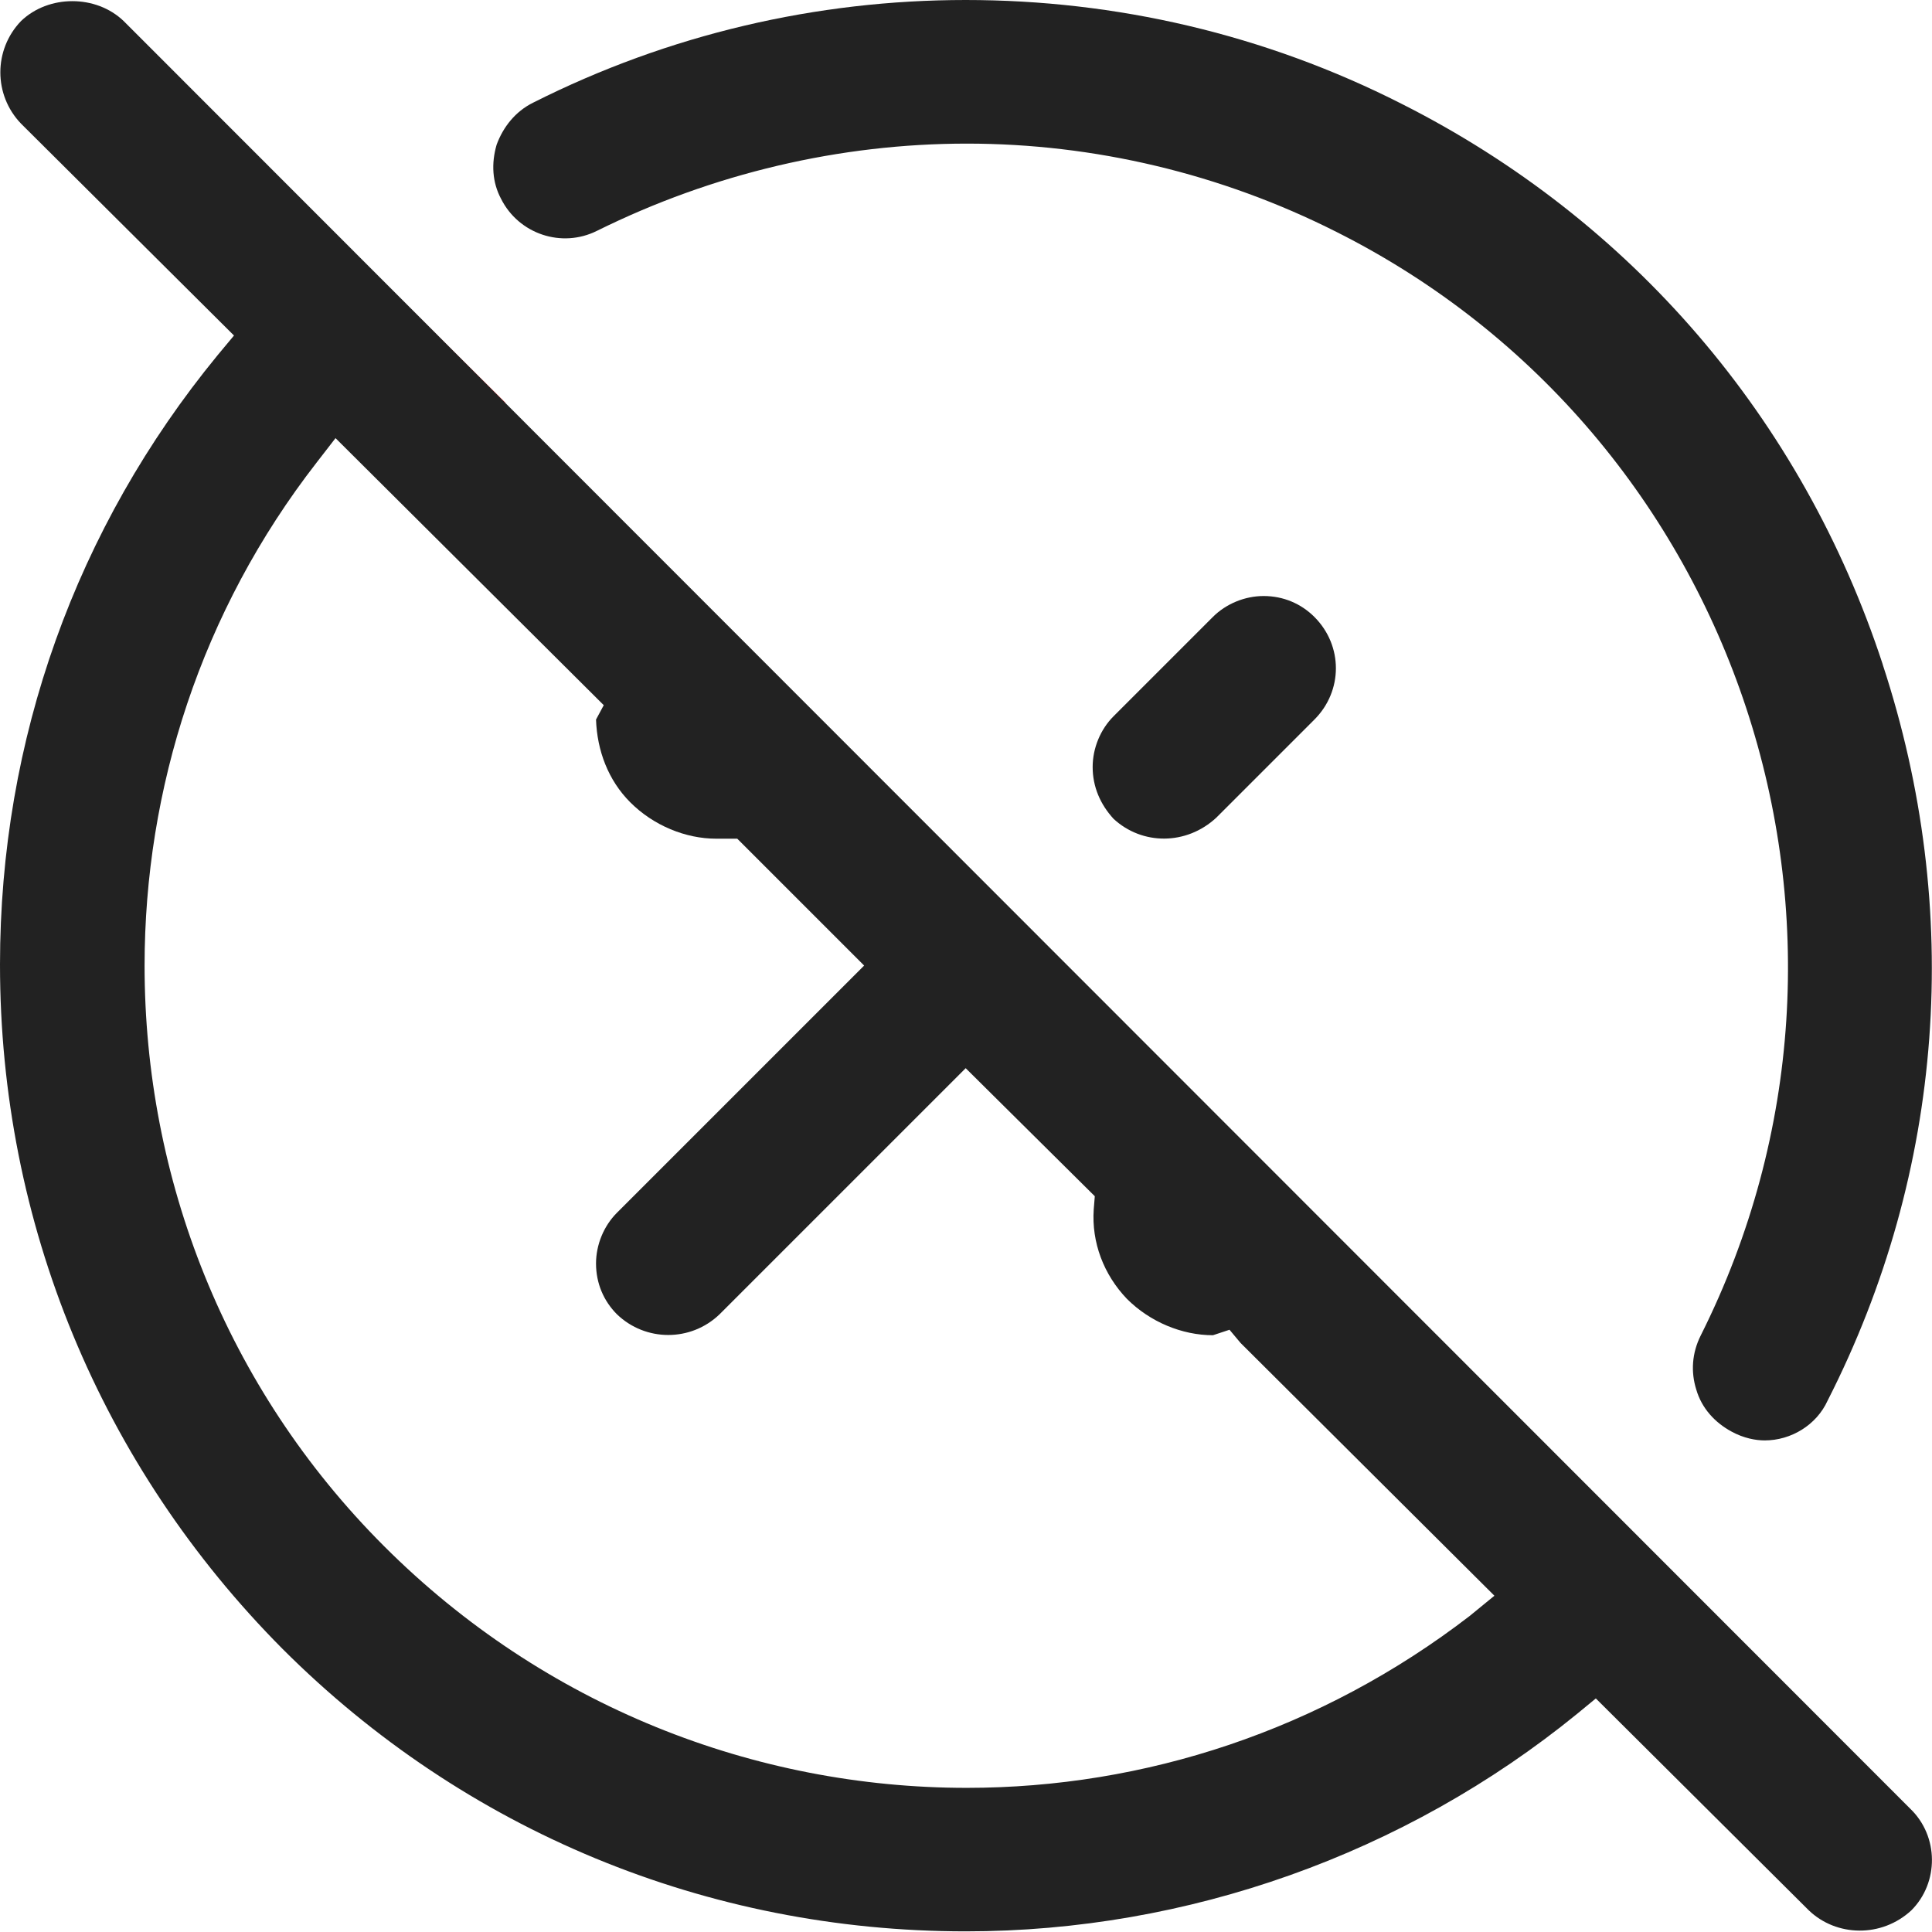
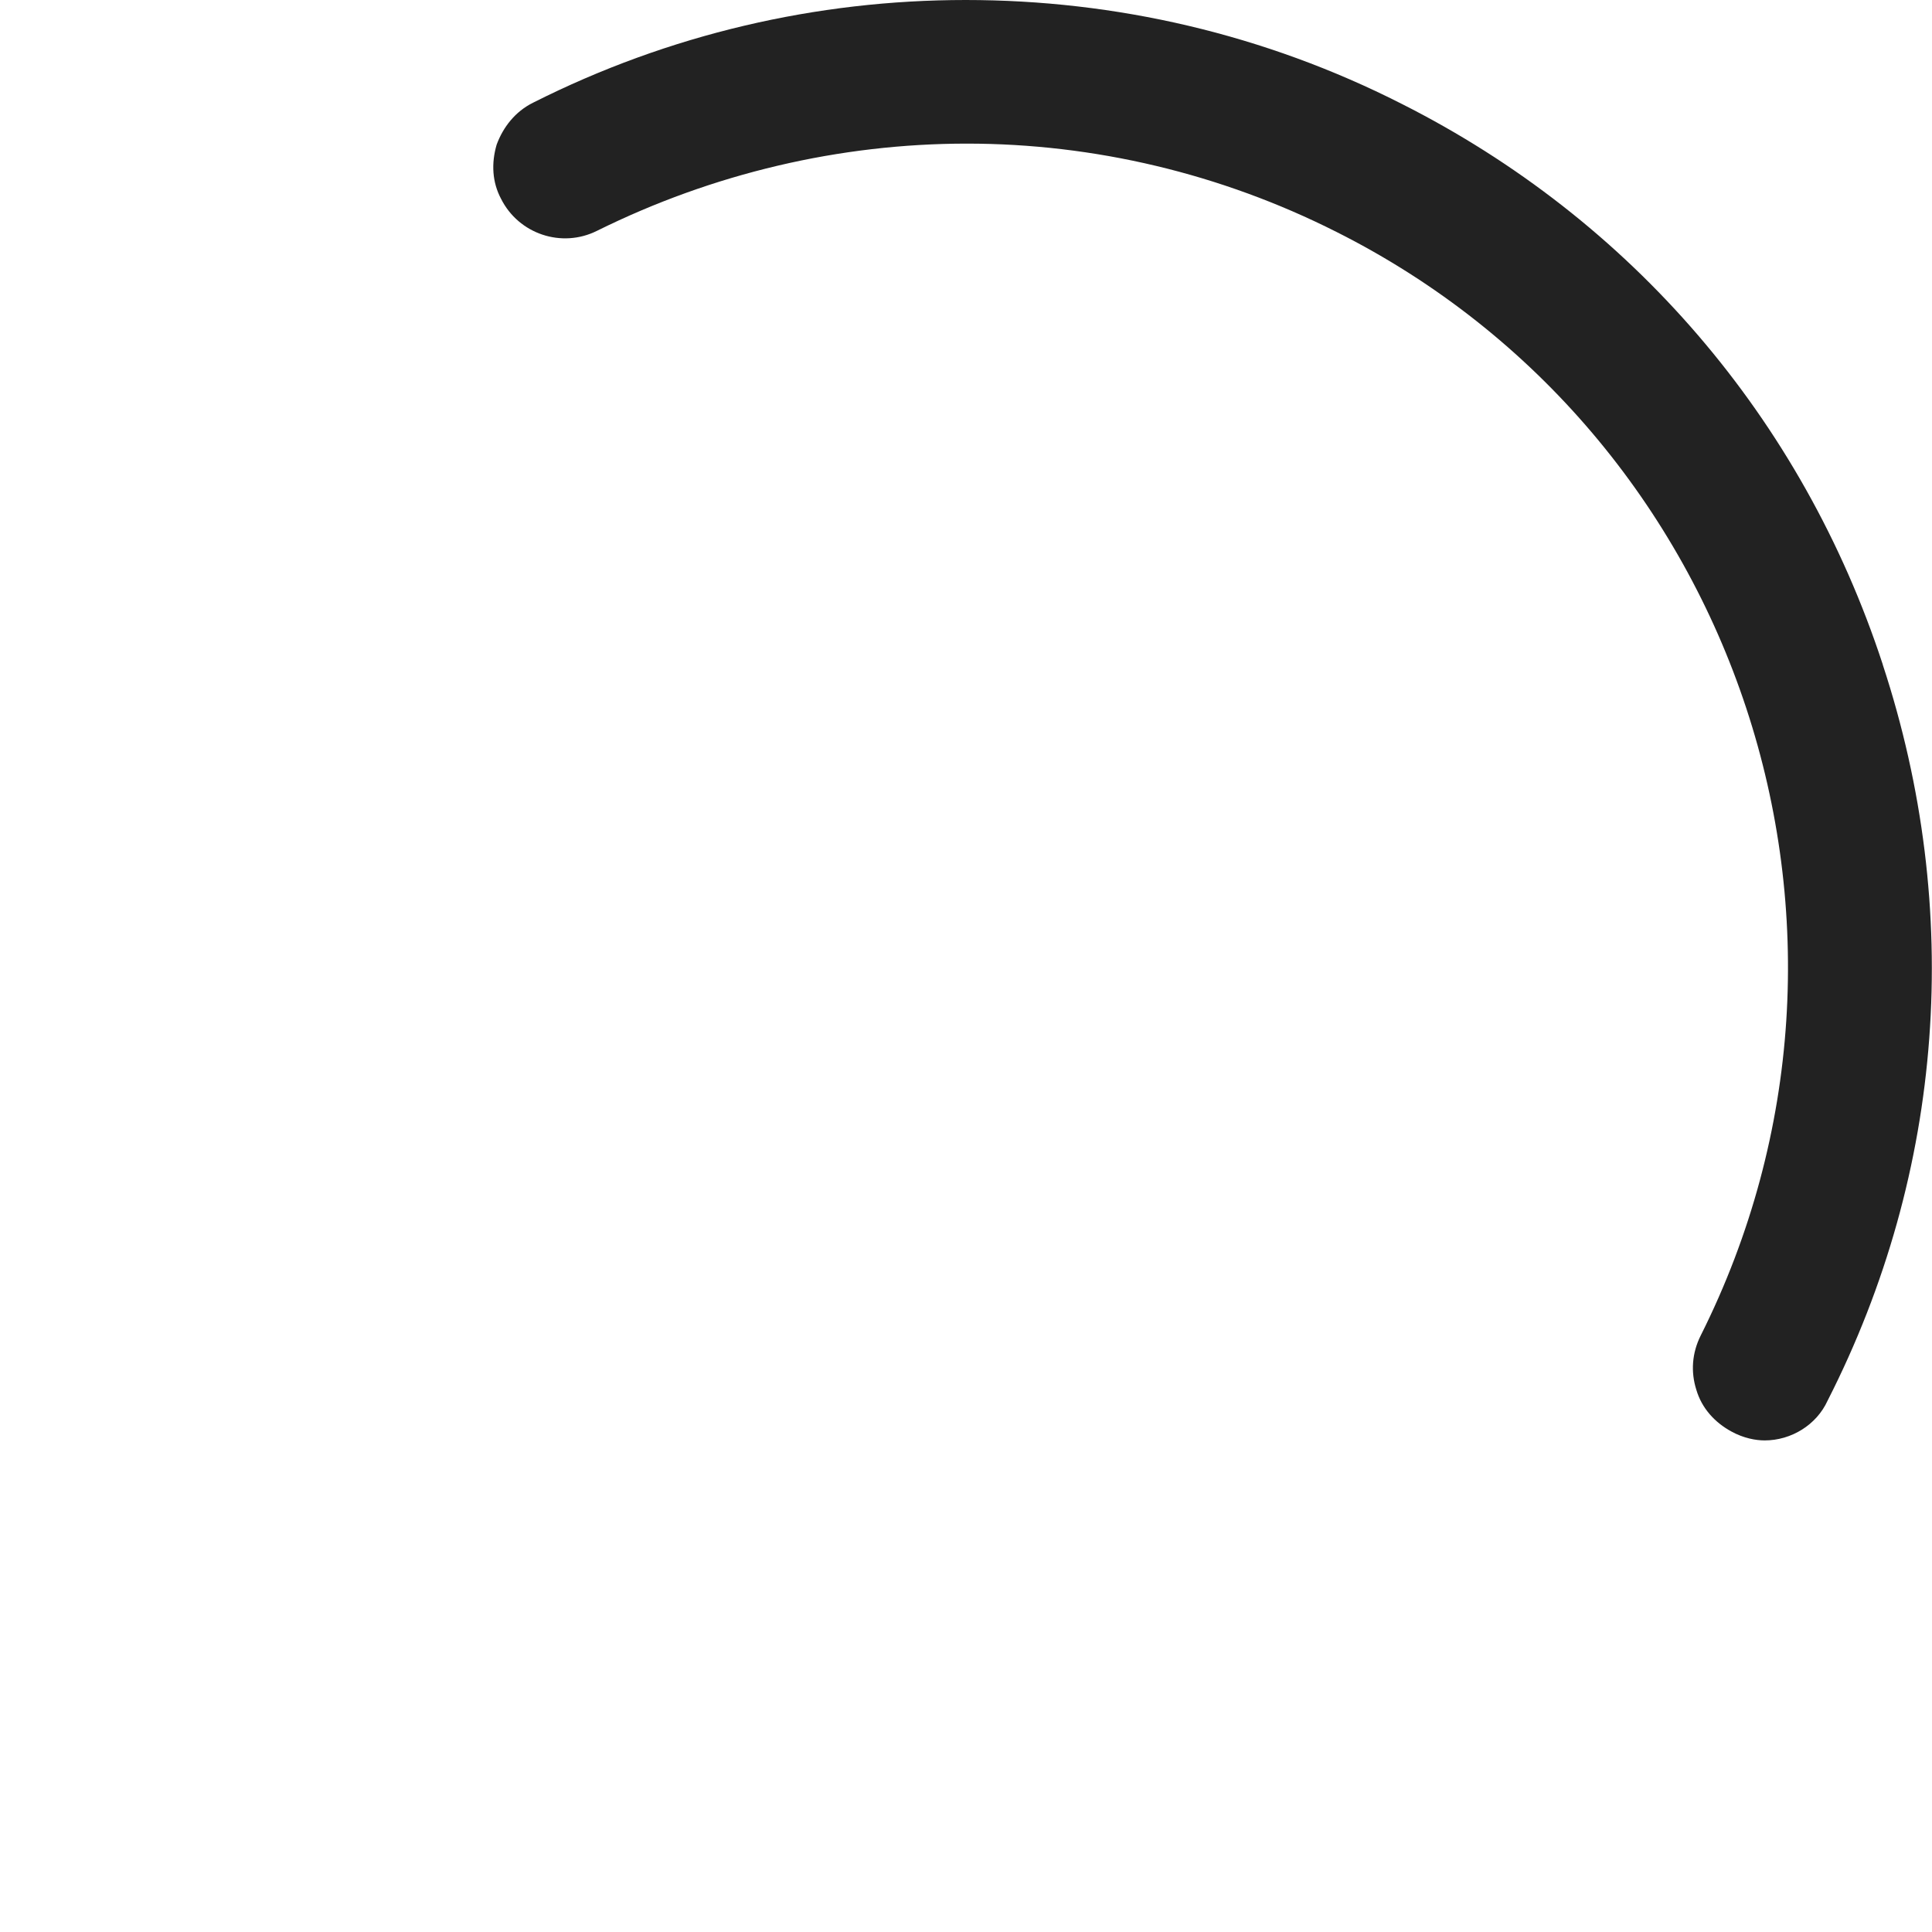
<svg xmlns="http://www.w3.org/2000/svg" id="Layer_1" width="18" height="17.997" version="1.1" viewBox="0 0 18 17.997">
  <defs>
    <style>
      .st0 {
        fill: red;
      }

      .st1 {
        fill: #222;
      }
    </style>
  </defs>
-   <path class="st1" d="M12.246,6.704l-.915.915c-.278.257-.689.257-.956.01-.123-.134-.195-.298-.195-.483,0-.175.072-.35.195-.473l.925-.925c.123-.123.298-.195.473-.195.185,0,.35.072.473.195.267.267.267.689,0,.956Z" />
  <g>
    <path class="st1" d="M17.541,6.19c-.751-2.293-2.344-4.144-4.483-5.223C11.783.319,10.395,0,8.997,0,7.609,0,6.231.319,4.966.957c-.165.082-.278.226-.339.391-.051.175-.041.35.041.504.165.329.566.463.895.298,1.08-.535,2.262-.812,3.445-.812s2.365.278,3.444.823c3.763,1.892,5.285,6.509,3.393,10.282-.082.164-.093.339-.041.504.051.175.175.308.329.391.113.062.226.082.308.082.247,0,.483-.144.586-.37,1.09-2.139,1.265-4.575.514-6.858Z" />
-     <path class="st0" d="M3.527,2.581l1.182,1.182v-.01l-1.182-1.172Z" />
  </g>
-   <path class="st1" d="M13.696,15.053c-1.388,1.069-3.033,1.604-4.689,1.604-1.974,0-3.938-.761-5.429-2.252-1.481-1.481-2.231-3.434-2.231-5.408,0-1.645.524-3.3,1.604-4.689l.175-.226,2.499,2.488-.072.134c.01.288.113.565.319.771.216.216.514.339.802.339h.195l1.182,1.182-2.303,2.303c-.123.123-.195.298-.195.473,0,.185.072.35.195.473.267.257.689.257.956,0l2.293-2.293,1.203,1.193-.01.123c-.021.308.093.607.309.833.216.216.514.339.802.339l.154-.051.103.123,2.365,2.355-.226.185ZM1.152.196C.895-.051.453-.051.196.196-.061.463-.061.885.196,1.152l1.984,1.974-.154.185C.71,4.915,0,6.889,0,8.987,0,11.393.936,13.655,2.632,15.362c1.697,1.697,3.959,2.632,6.365,2.632,2.067,0,4.092-.72,5.696-2.026l.175-.144,1.984,1.974c.257.247.679.257.956,0,.257-.257.257-.689-.01-.946L1.152.196Z" />
</svg>